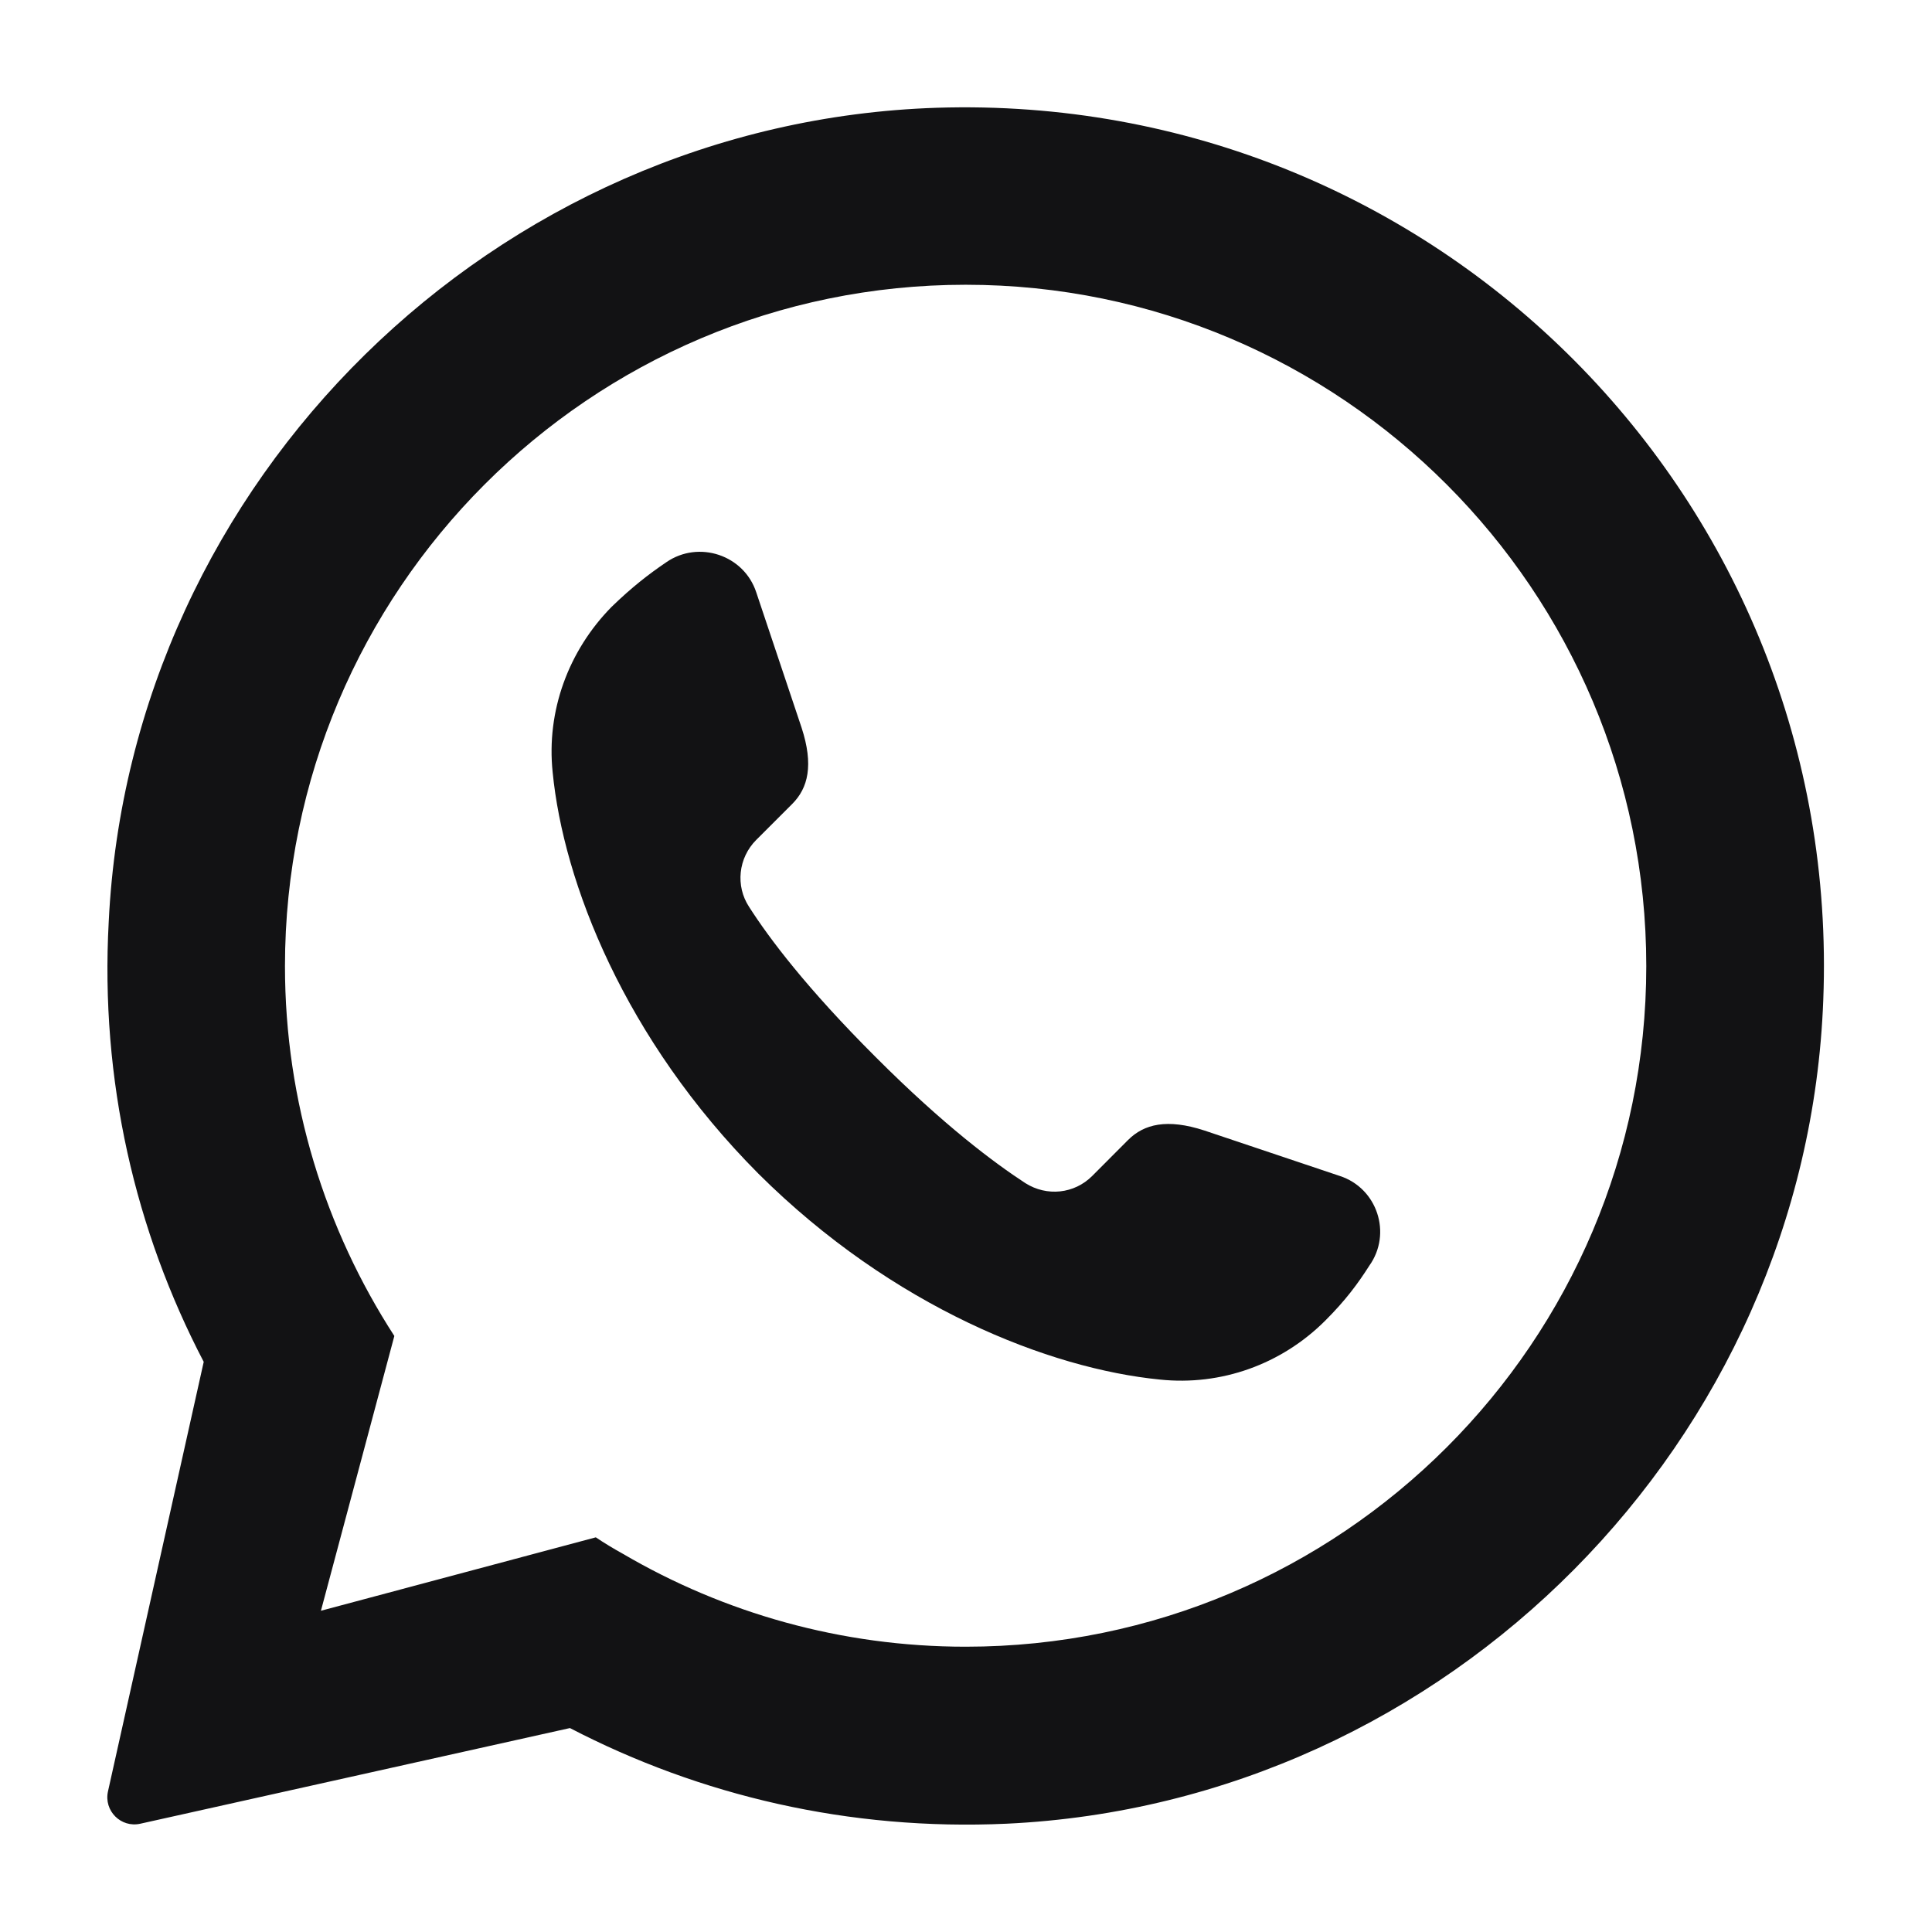
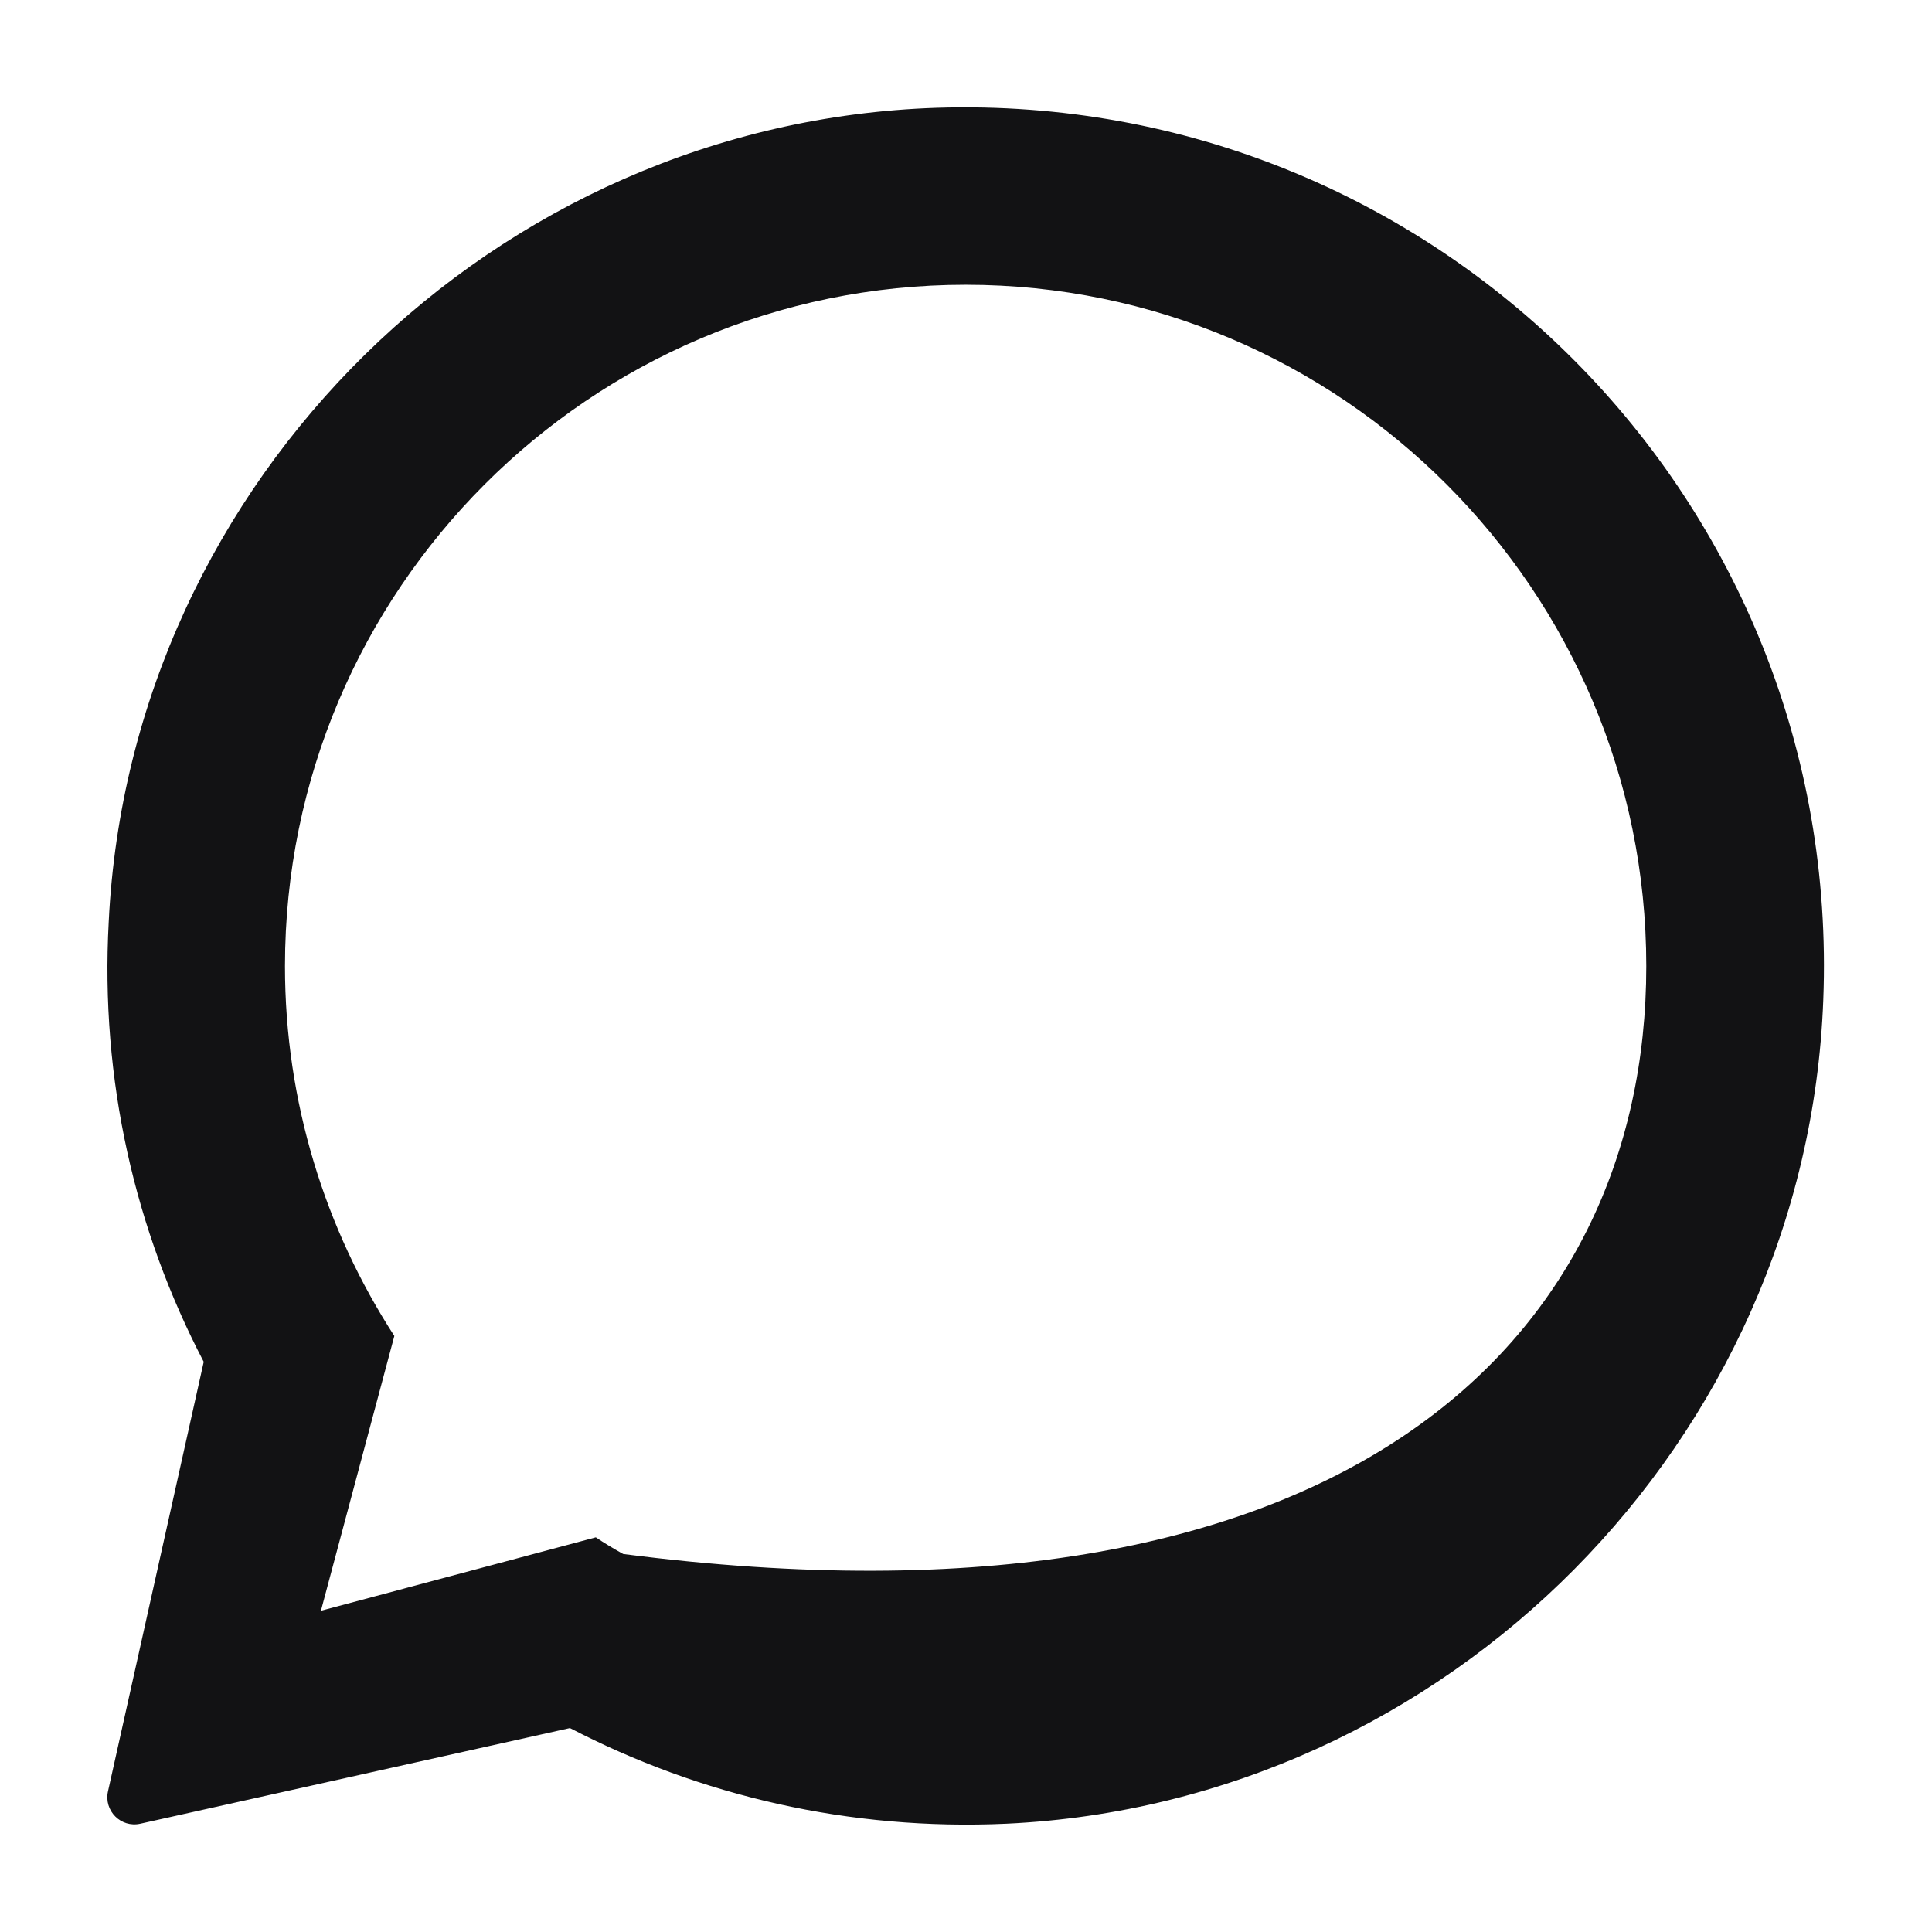
<svg xmlns="http://www.w3.org/2000/svg" fill="none" viewBox="0 0 18 18" height="18" width="18">
-   <path fill="#121214" d="M16.987 9.316C16.833 13.425 13.488 16.797 9.379 16.991C7.911 17.058 6.523 16.73 5.31 16.1L1.308 16.991C1.127 17.032 0.966 16.871 1.006 16.69L1.898 12.688C1.261 11.468 0.932 10.067 1.013 8.586C1.214 4.47 4.613 1.138 8.728 1.004C13.38 0.857 17.168 4.664 16.987 9.316ZM15.338 9.001C15.338 5.502 12.496 2.653 8.997 2.653C5.497 2.653 2.655 5.502 2.655 9.001C2.655 10.268 3.031 11.454 3.674 12.447L2.99 15.007L5.551 14.323C5.631 14.377 5.716 14.428 5.806 14.478C6.744 15.027 7.837 15.342 8.997 15.342C12.496 15.342 15.338 12.5 15.338 9.001Z" clip-rule="evenodd" fill-rule="evenodd" />
-   <path fill="#121214" d="M12.757 11.793C12.65 11.961 12.536 12.115 12.348 12.303C11.939 12.712 11.376 12.913 10.806 12.853C9.781 12.752 8.319 12.182 7.066 10.935C5.819 9.682 5.249 8.221 5.149 7.195C5.089 6.625 5.296 6.062 5.699 5.653C5.886 5.472 6.04 5.352 6.208 5.238C6.51 5.03 6.932 5.171 7.046 5.519L7.468 6.779C7.582 7.128 7.529 7.342 7.381 7.49L7.046 7.825C6.878 7.993 6.851 8.254 6.979 8.449C7.167 8.743 7.515 9.206 8.159 9.849C8.795 10.486 9.265 10.835 9.553 11.023C9.754 11.15 10.009 11.123 10.176 10.956L10.511 10.62C10.659 10.473 10.873 10.419 11.222 10.533L12.482 10.956C12.831 11.069 12.972 11.492 12.757 11.793Z" />
+   <path fill="#121214" d="M16.987 9.316C16.833 13.425 13.488 16.797 9.379 16.991C7.911 17.058 6.523 16.73 5.31 16.1L1.308 16.991C1.127 17.032 0.966 16.871 1.006 16.69L1.898 12.688C1.261 11.468 0.932 10.067 1.013 8.586C1.214 4.47 4.613 1.138 8.728 1.004C13.38 0.857 17.168 4.664 16.987 9.316ZM15.338 9.001C15.338 5.502 12.496 2.653 8.997 2.653C5.497 2.653 2.655 5.502 2.655 9.001C2.655 10.268 3.031 11.454 3.674 12.447L2.99 15.007L5.551 14.323C5.631 14.377 5.716 14.428 5.806 14.478C12.496 15.342 15.338 12.5 15.338 9.001Z" clip-rule="evenodd" fill-rule="evenodd" />
</svg>